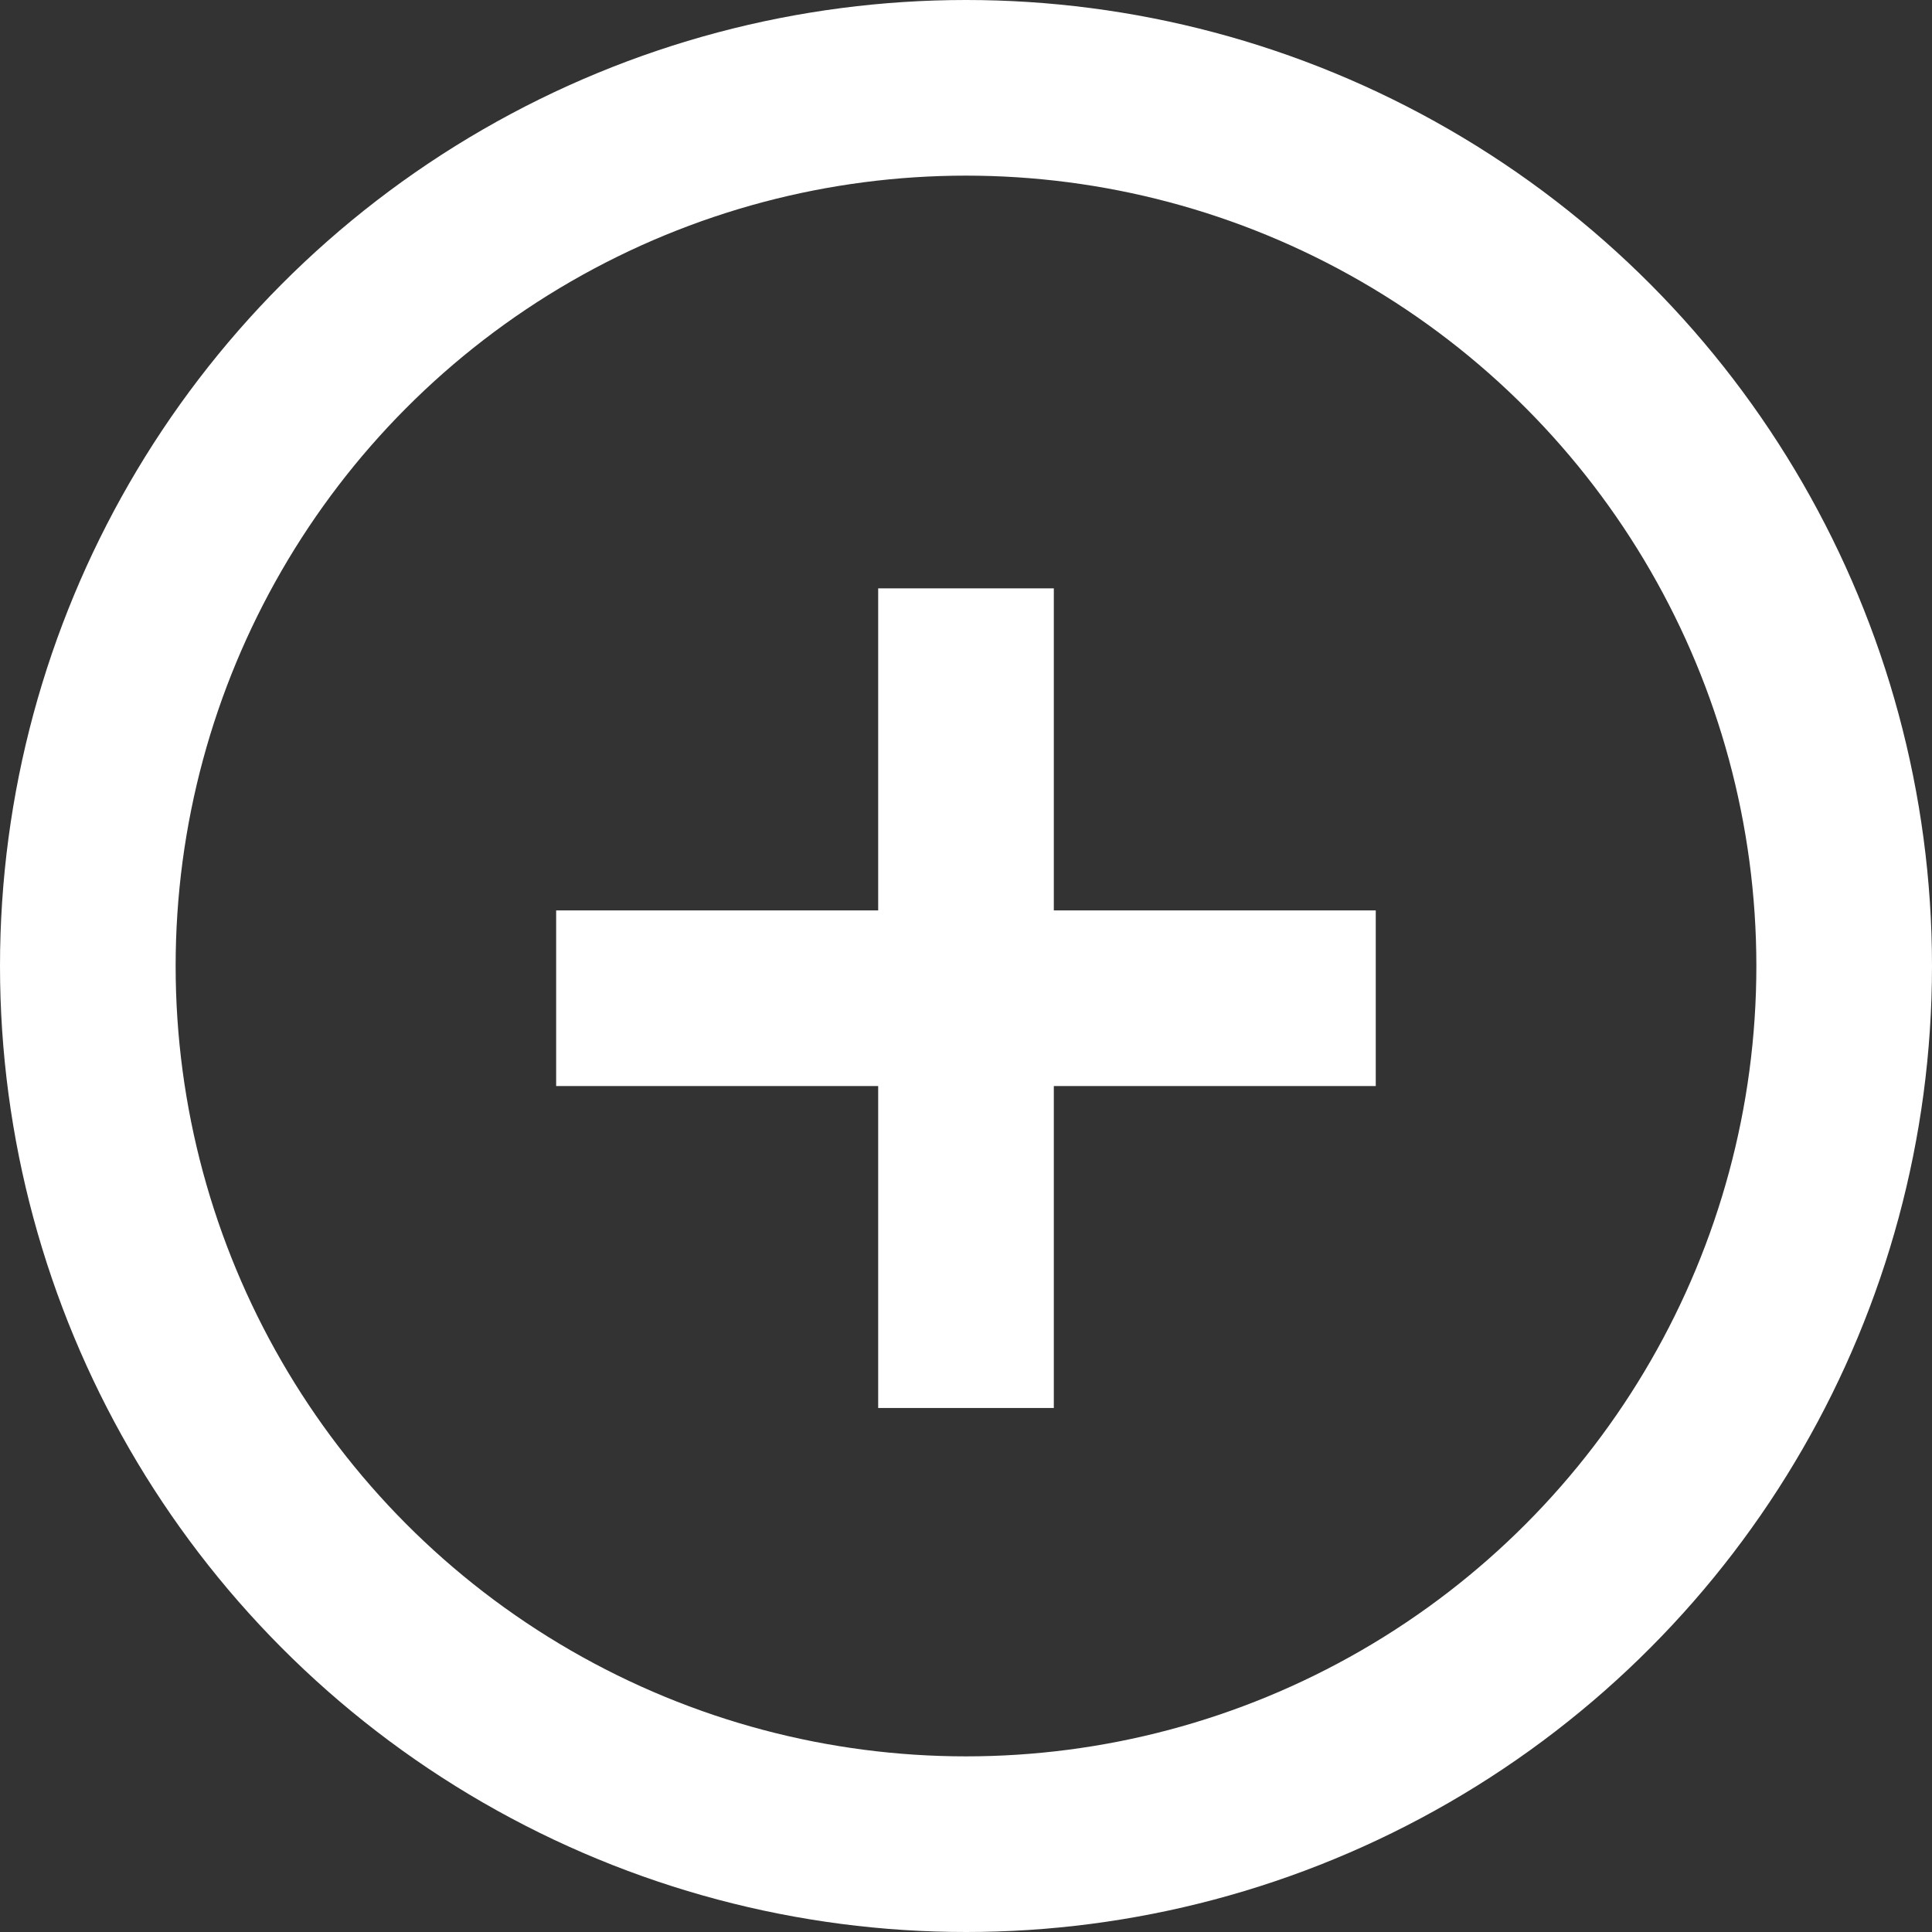
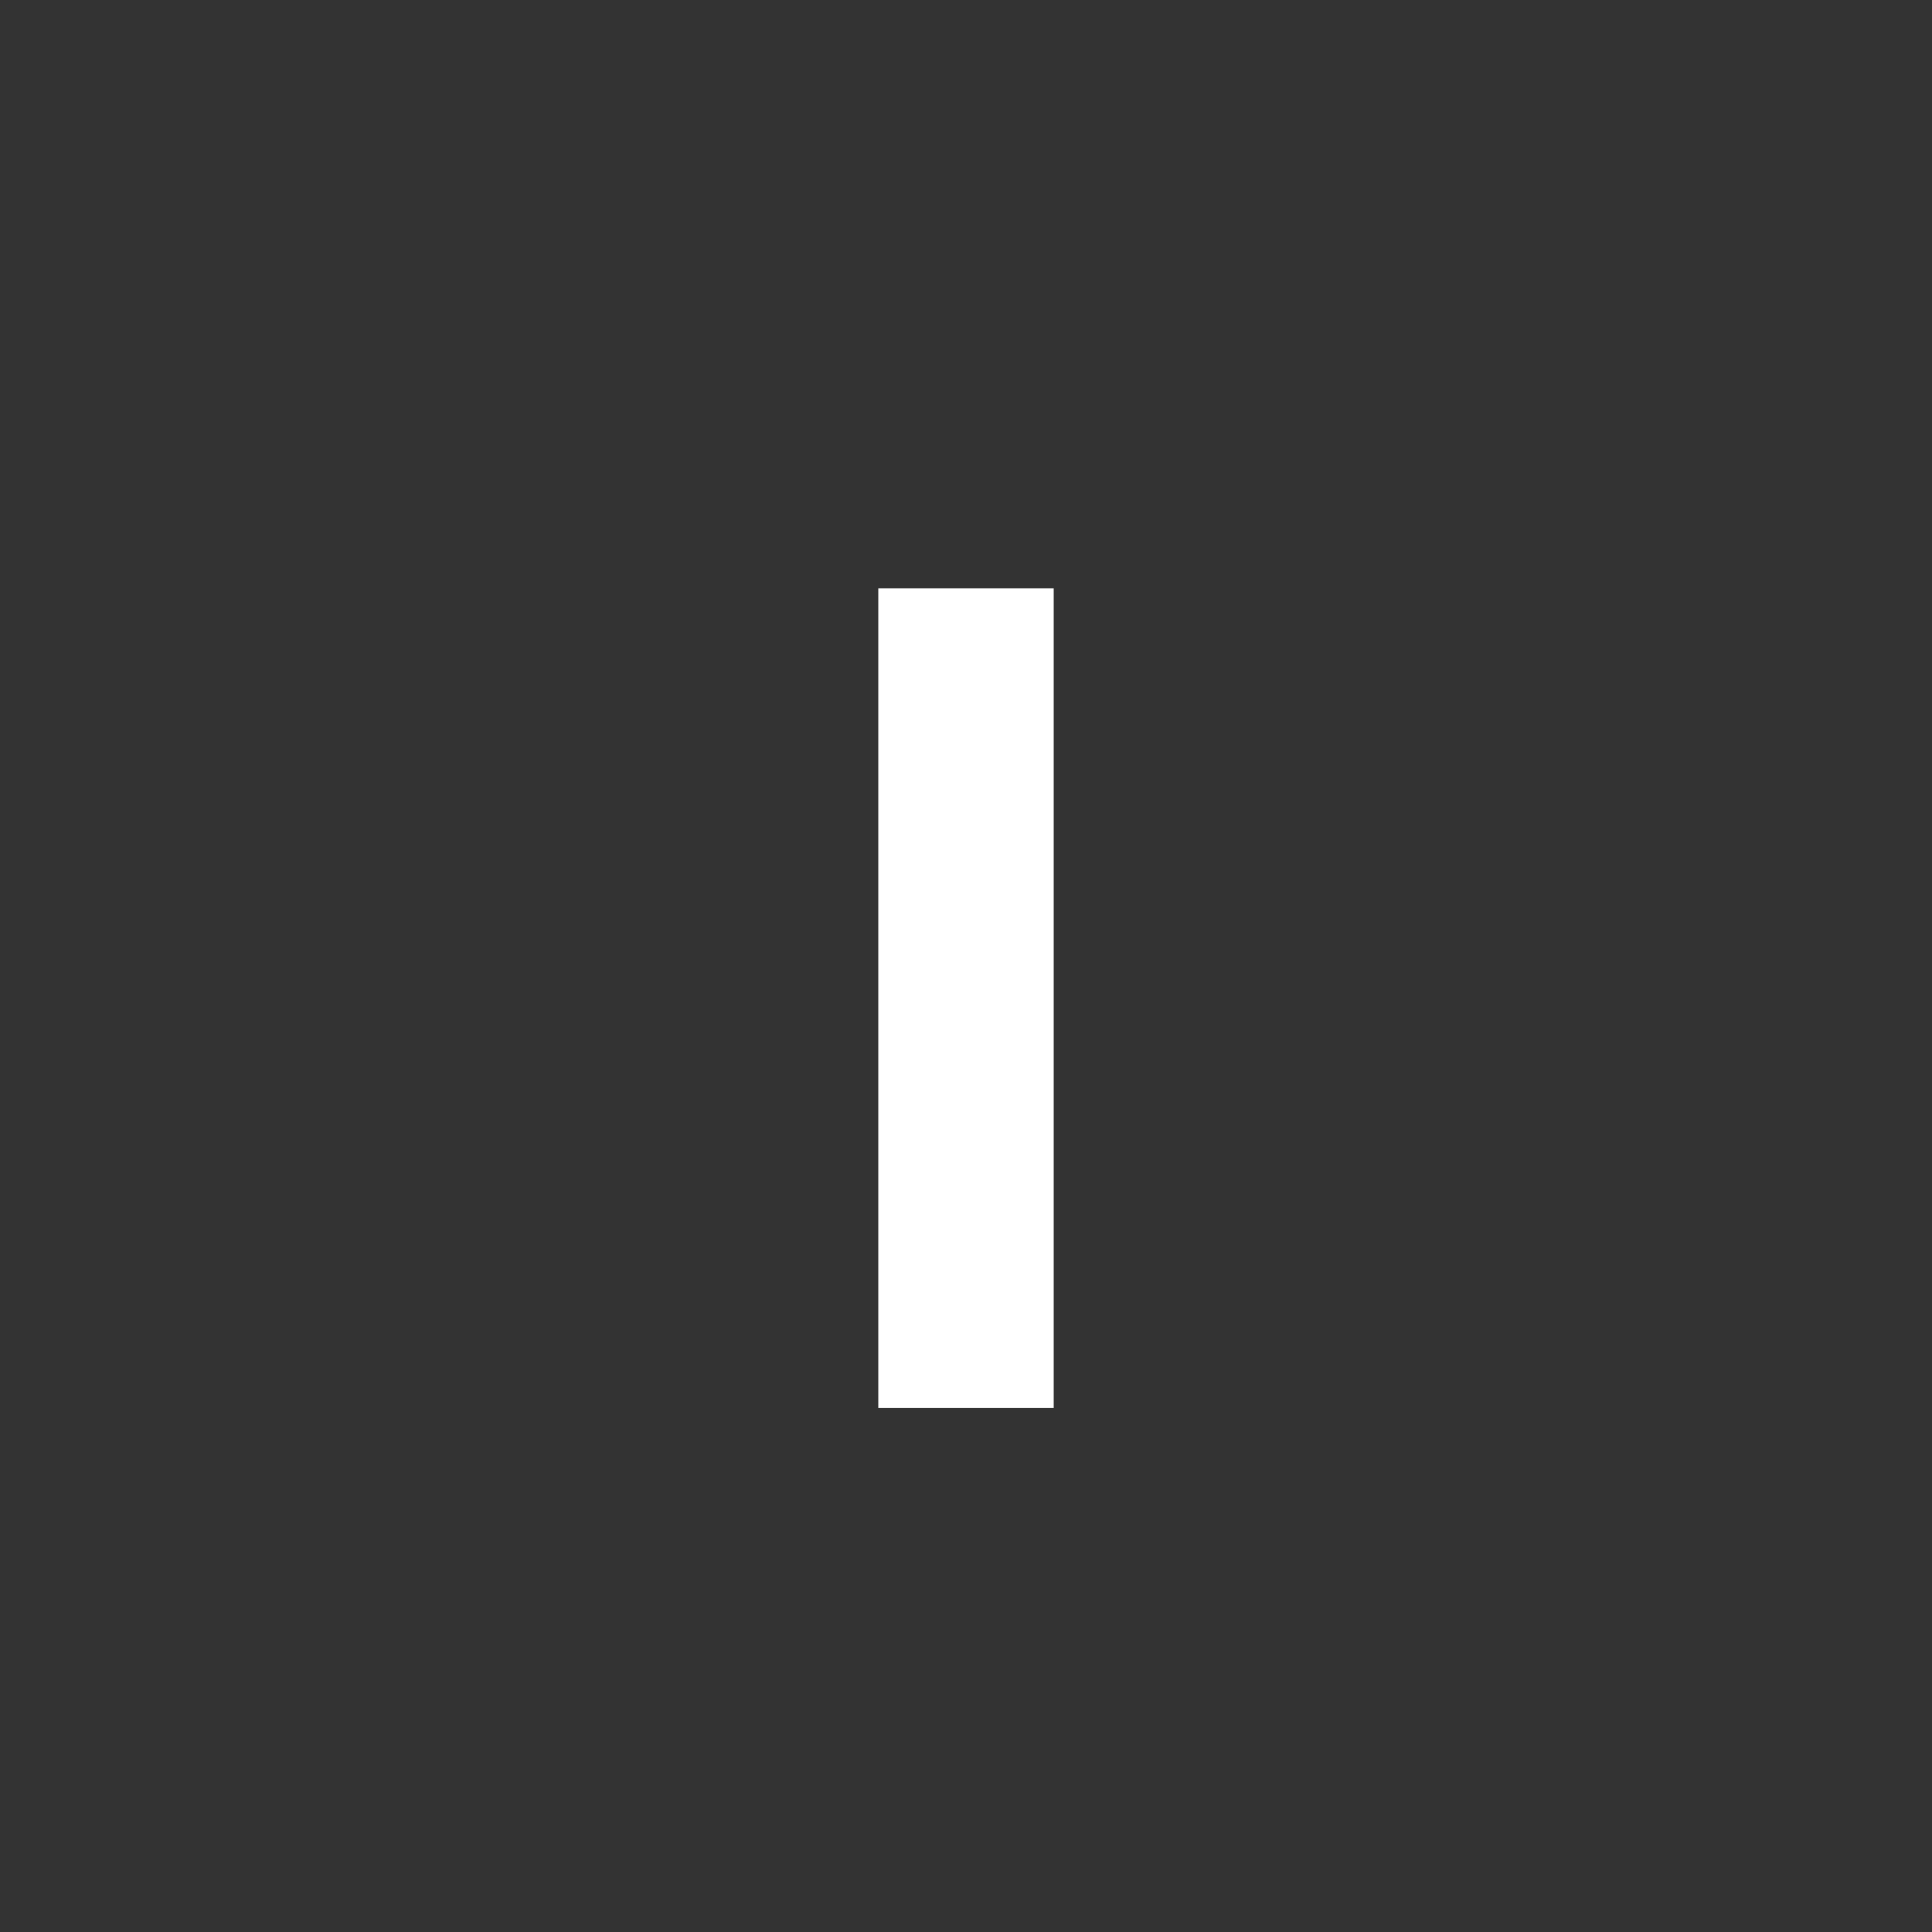
<svg xmlns="http://www.w3.org/2000/svg" id="PLay_icon" data-name="PLay icon" width="22" height="22" viewBox="0 0 22 22">
  <rect x="0" y="0" width="22" height="22" fill="#333333" stroke="none" />
  <g id="Oval" fill="none" stroke="#fff" stroke-miterlimit="10" stroke-width="2">
-     <circle cx="11" cy="11" r="11" stroke="none" />
-     <circle cx="11" cy="11" r="10" fill="none" />
-   </g>
+     </g>
  <g id="Group_2" data-name="Group 2" transform="translate(7.333 7.7)">
-     <path id="Line" d="M0,.5H7.333" transform="translate(0 3.167)" fill="none" stroke="#fff" stroke-linecap="square" stroke-miterlimit="10" stroke-width="2" />
    <path id="Line-2" data-name="Line" d="M0,0H7.333" transform="translate(3.667 0) rotate(90)" fill="none" stroke="#fff" stroke-linecap="square" stroke-miterlimit="10" stroke-width="2" />
  </g>
</svg>